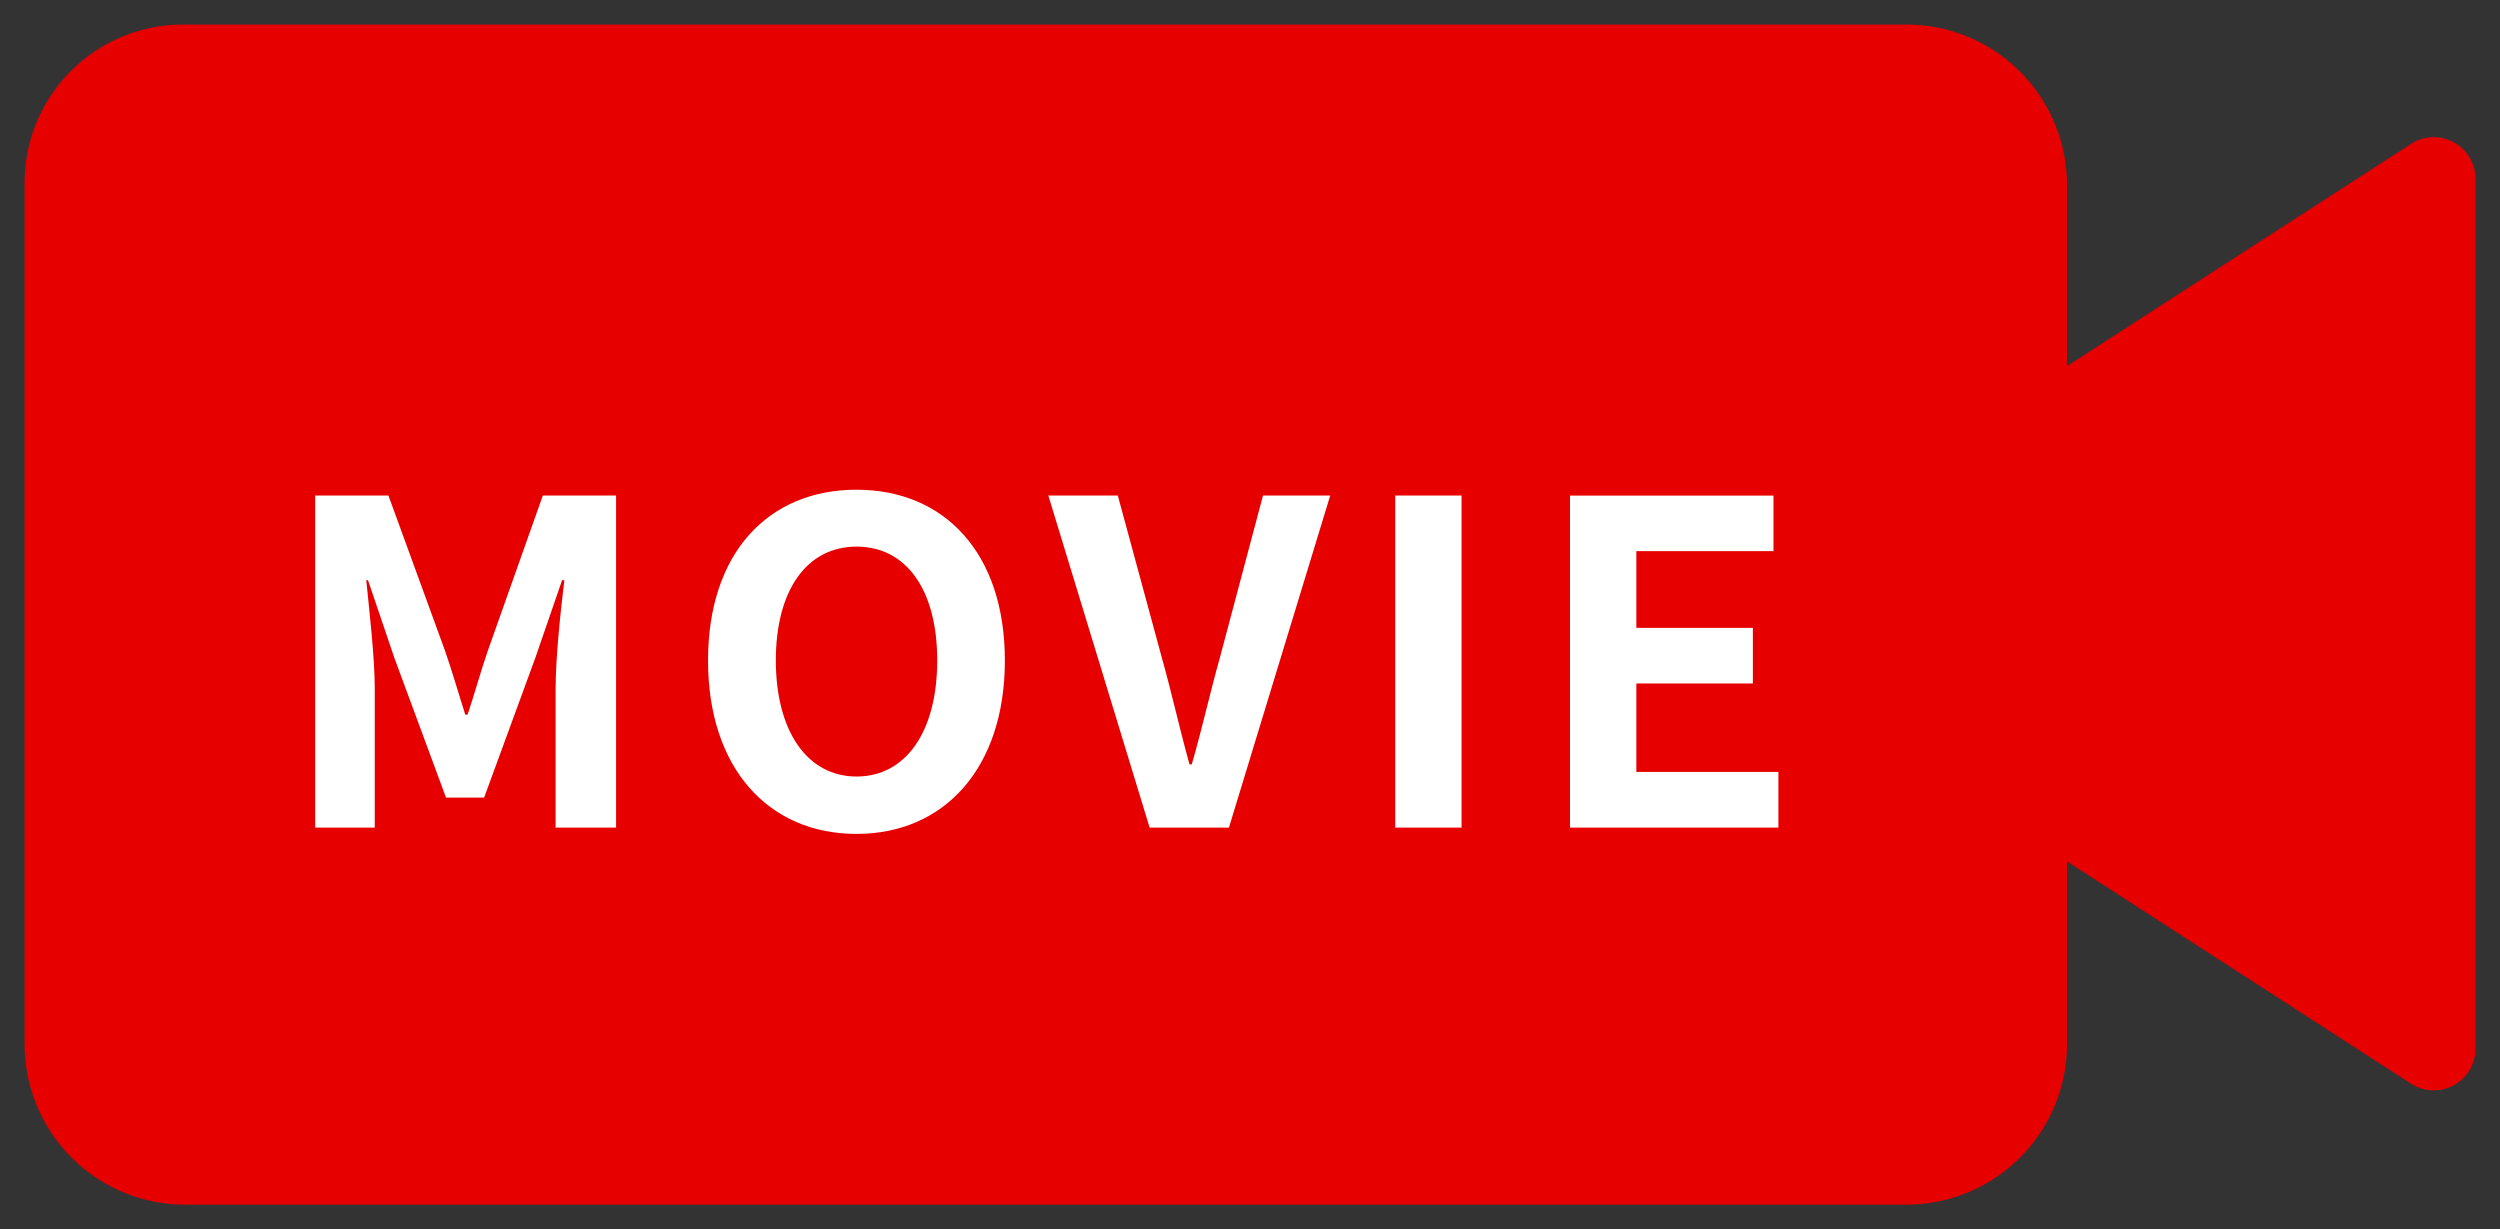
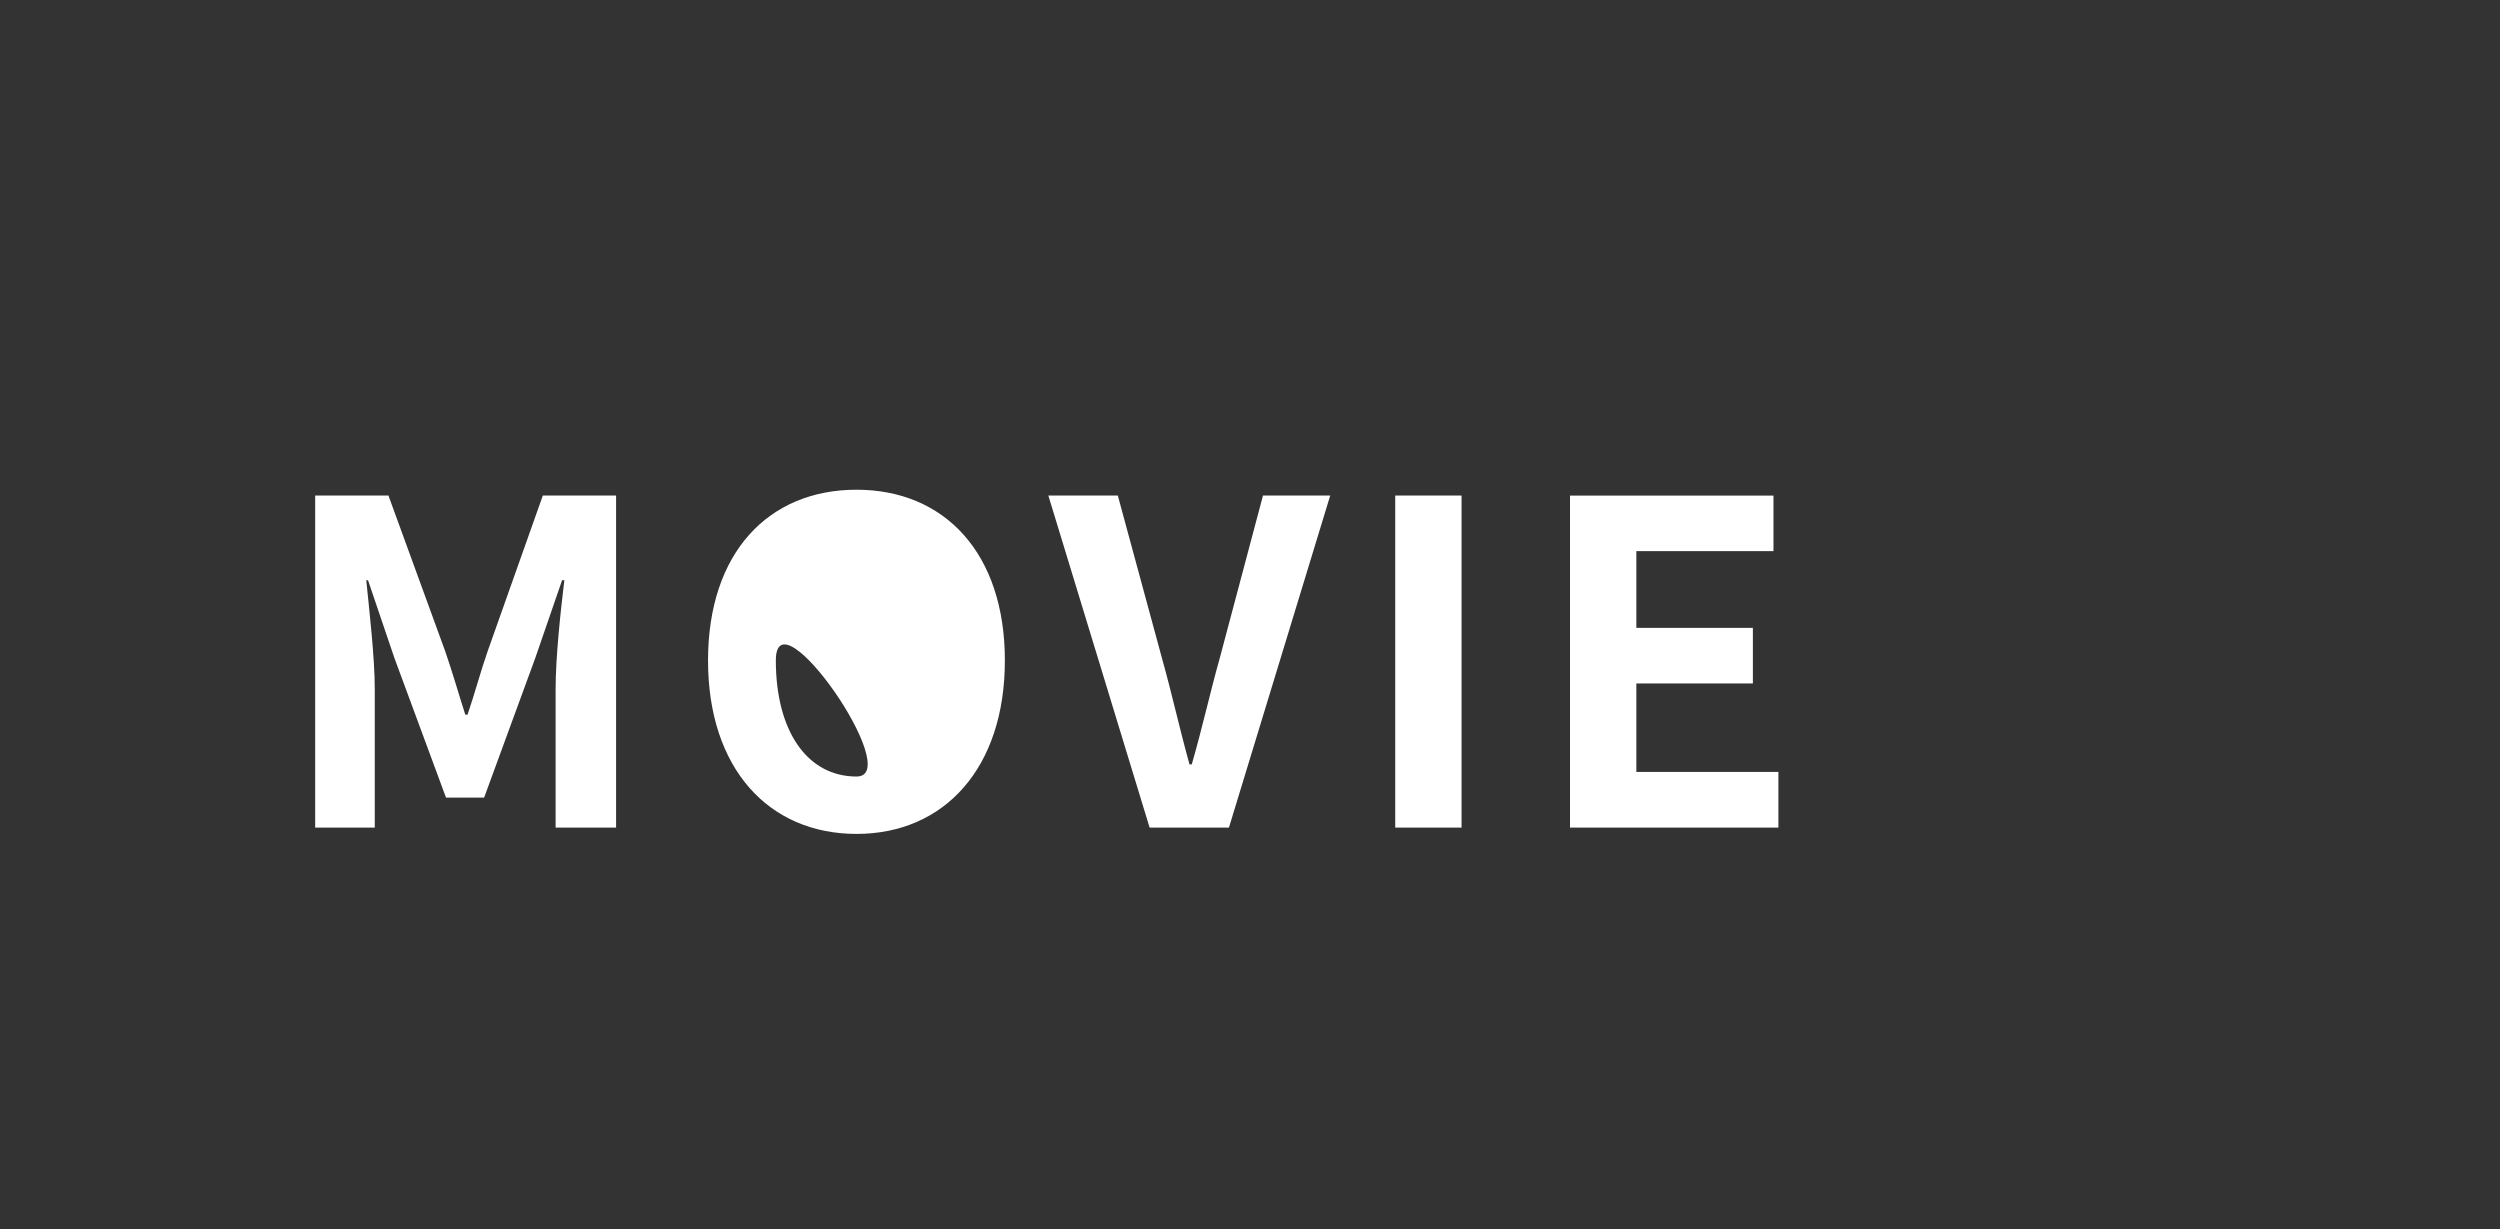
<svg xmlns="http://www.w3.org/2000/svg" width="50.845" height="25">
  <rect width="100%" height="100%" fill="#333333" stroke="none" />
  <g id="グループ_4816" data-name="グループ 4816" transform="translate(-1052.5 -3294.5)">
-     <path id="合体_88" data-name="合体 88" d="M3.277,24A3.265,3.265,0,0,1,0,20.746V3.208A3.219,3.219,0,0,1,3.23,0H38.262a3.265,3.265,0,0,1,3.277,3.253V6.946l6.994-4.518a.849.849,0,0,1,1.313.7V20.838a.849.849,0,0,1-1.313.7l-6.994-4.518v3.727A3.266,3.266,0,0,1,38.262,24Z" transform="translate(1053 3295)" fill="#e60000" stroke="rgba(0,0,0,0)" stroke-miterlimit="10" stroke-width="1" />
-     <path id="パス_9923" data-name="パス 9923" d="M.91-.668H2.122V-3.484c0-.638-.109-1.577-.173-2.215h.036l.538,1.586L3.571-1.278h.775L5.385-4.113,5.932-5.7h.046C5.9-5.061,5.8-4.122,5.8-3.484V-.668h1.23V-7.422H5.54L4.419-4.259c-.146.419-.264.866-.41,1.294H3.963c-.137-.428-.264-.875-.41-1.294L2.4-7.422H.91ZM11.92-.54c1.786,0,3.017-1.34,3.017-3.527S13.707-7.54,11.92-7.54,8.9-6.264,8.9-4.067,10.134-.54,11.92-.54Zm0-1.167c-1,0-1.641-.921-1.641-2.361s.638-2.315,1.641-2.315,1.641.866,1.641,2.315S12.923-1.707,11.92-1.707ZM17.881-.668h1.613l2.06-6.754H20.187l-.875,3.29c-.21.747-.355,1.422-.574,2.178h-.046c-.21-.757-.355-1.431-.565-2.178l-.893-3.29H15.821Zm4.995,0h1.349V-7.422H22.876Zm3.555,0h4.238V-1.8H27.78V-3.6h2.37v-1.13H27.78V-6.291h2.789v-1.13H26.431Z" transform="translate(1058 3312)" fill="#fff" />
+     <path id="パス_9923" data-name="パス 9923" d="M.91-.668H2.122V-3.484c0-.638-.109-1.577-.173-2.215h.036l.538,1.586L3.571-1.278h.775L5.385-4.113,5.932-5.7h.046C5.9-5.061,5.8-4.122,5.8-3.484V-.668h1.23V-7.422H5.54L4.419-4.259c-.146.419-.264.866-.41,1.294H3.963c-.137-.428-.264-.875-.41-1.294L2.4-7.422H.91ZM11.92-.54c1.786,0,3.017-1.34,3.017-3.527S13.707-7.54,11.92-7.54,8.9-6.264,8.9-4.067,10.134-.54,11.92-.54Zm0-1.167c-1,0-1.641-.921-1.641-2.361S12.923-1.707,11.92-1.707ZM17.881-.668h1.613l2.06-6.754H20.187l-.875,3.29c-.21.747-.355,1.422-.574,2.178h-.046c-.21-.757-.355-1.431-.565-2.178l-.893-3.29H15.821Zm4.995,0h1.349V-7.422H22.876Zm3.555,0h4.238V-1.8H27.78V-3.6h2.37v-1.13H27.78V-6.291h2.789v-1.13H26.431Z" transform="translate(1058 3312)" fill="#fff" />
  </g>
</svg>